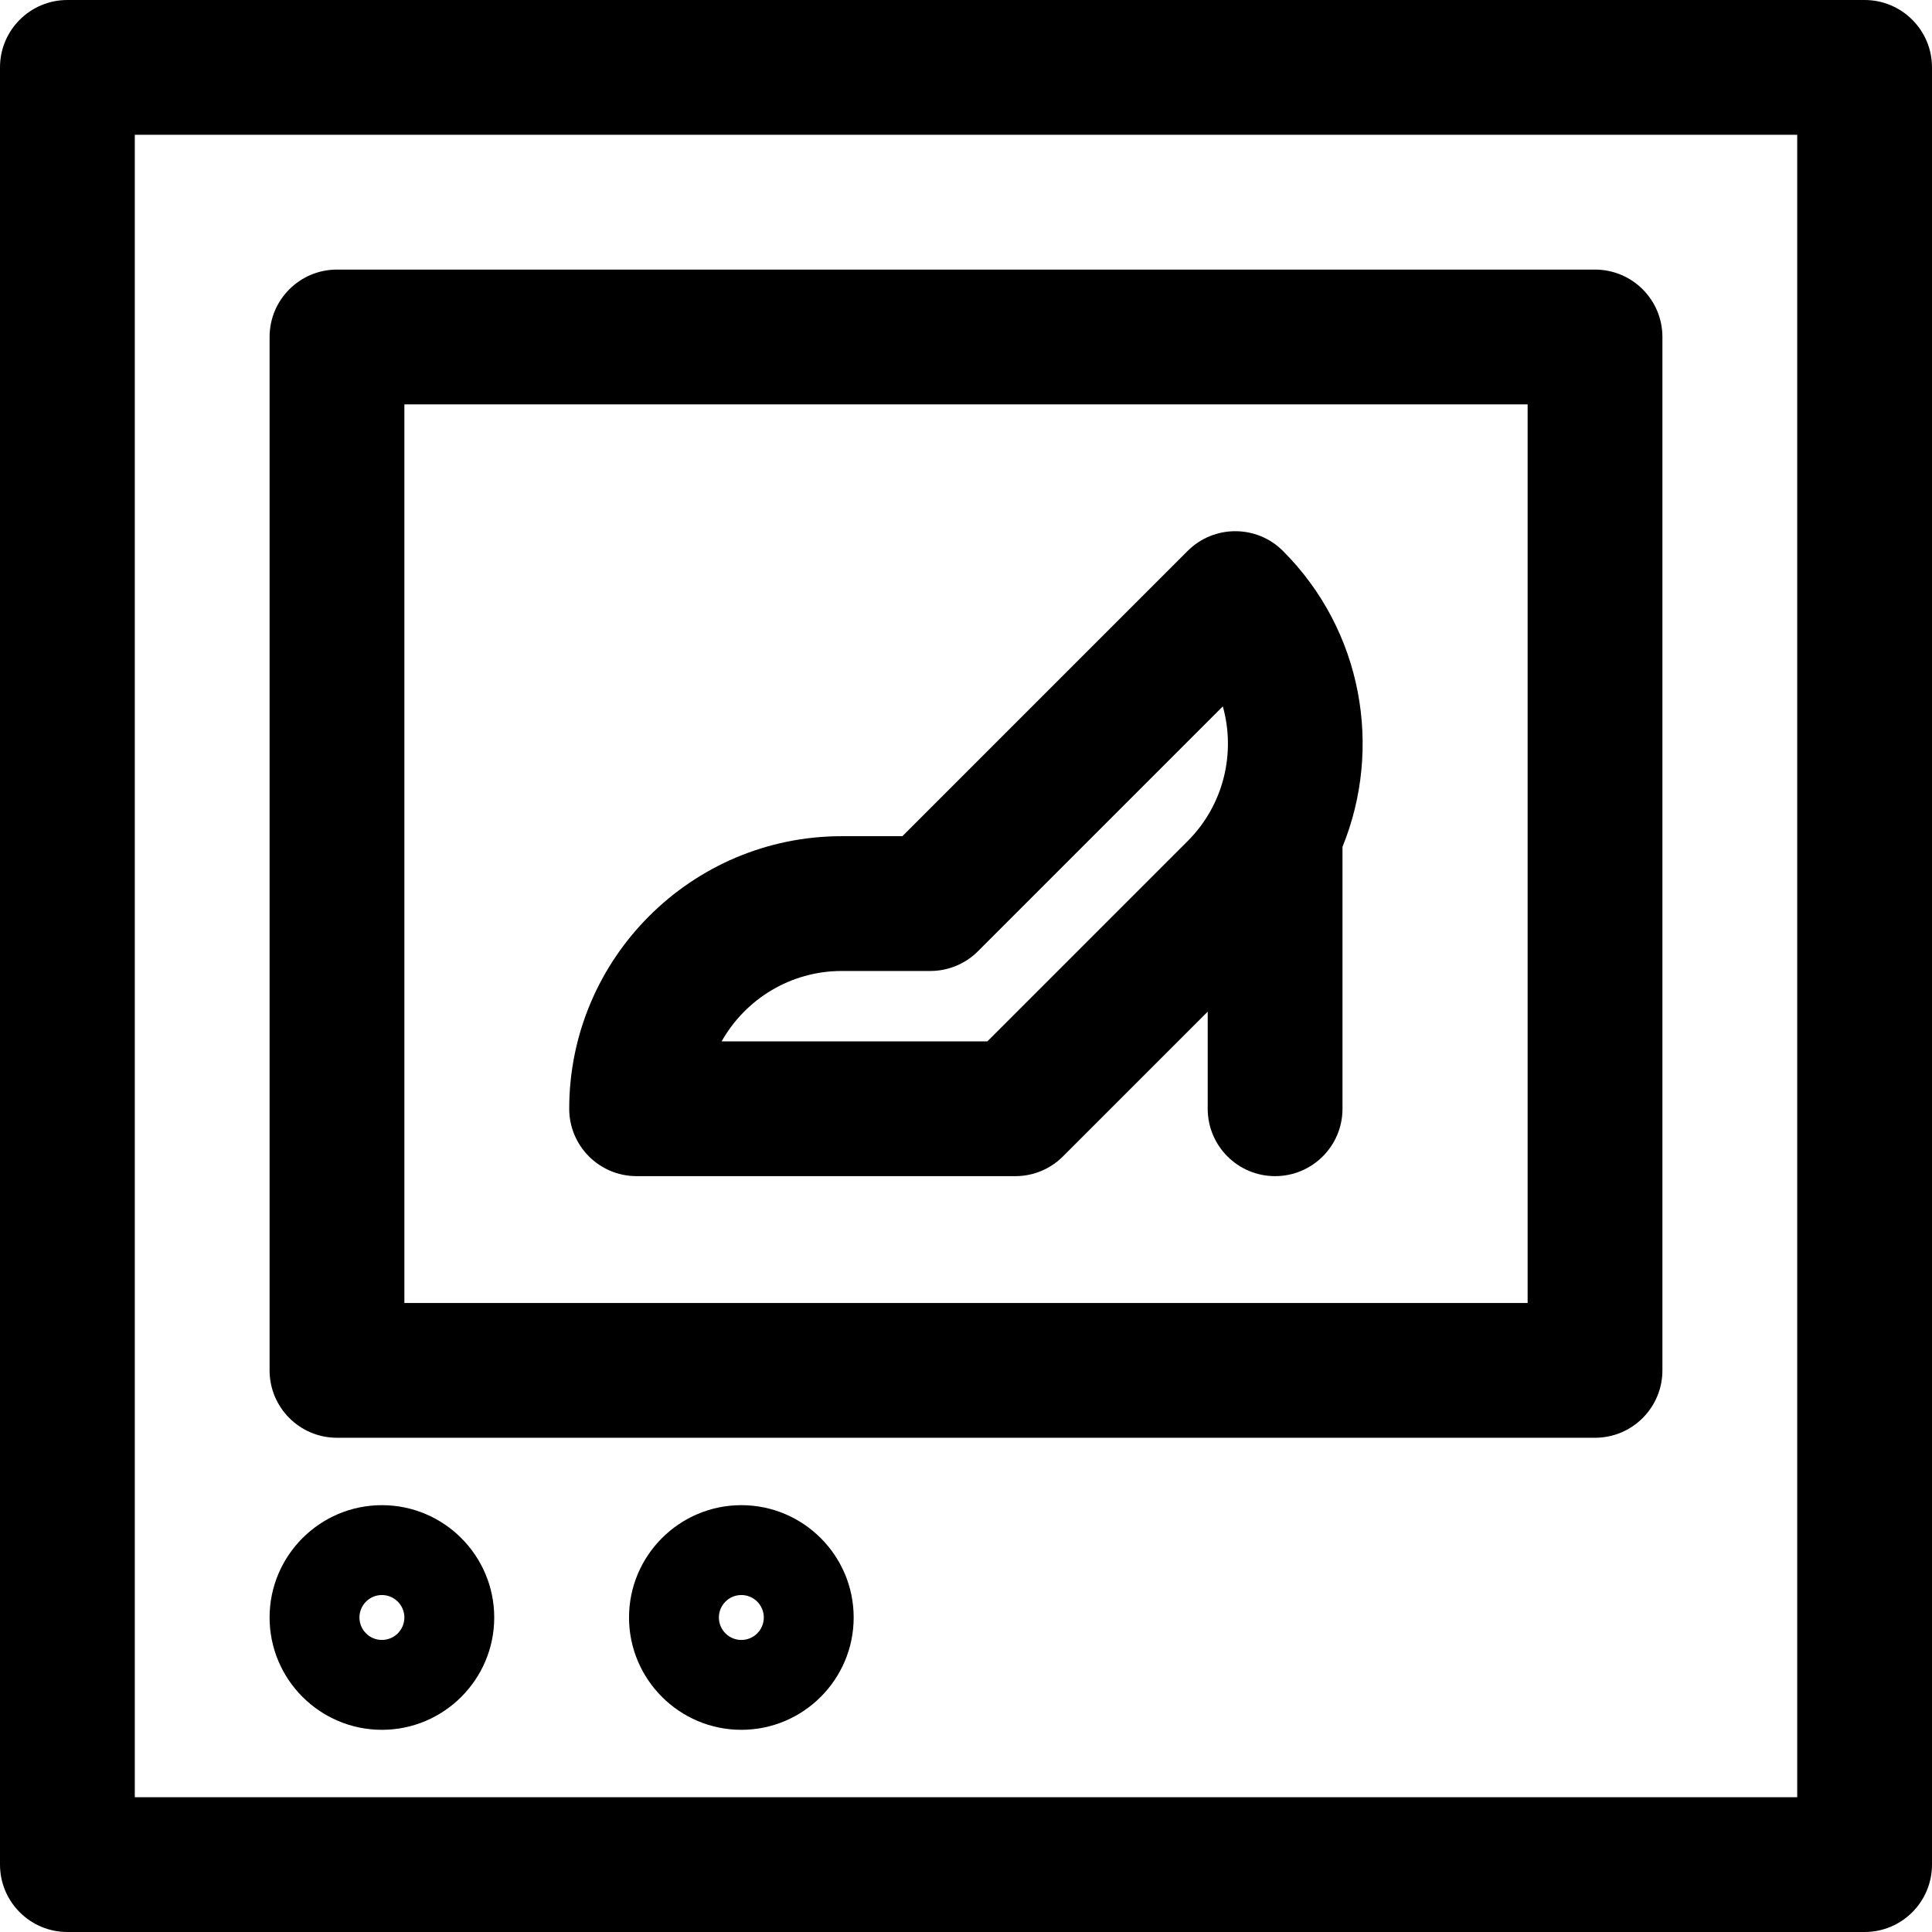
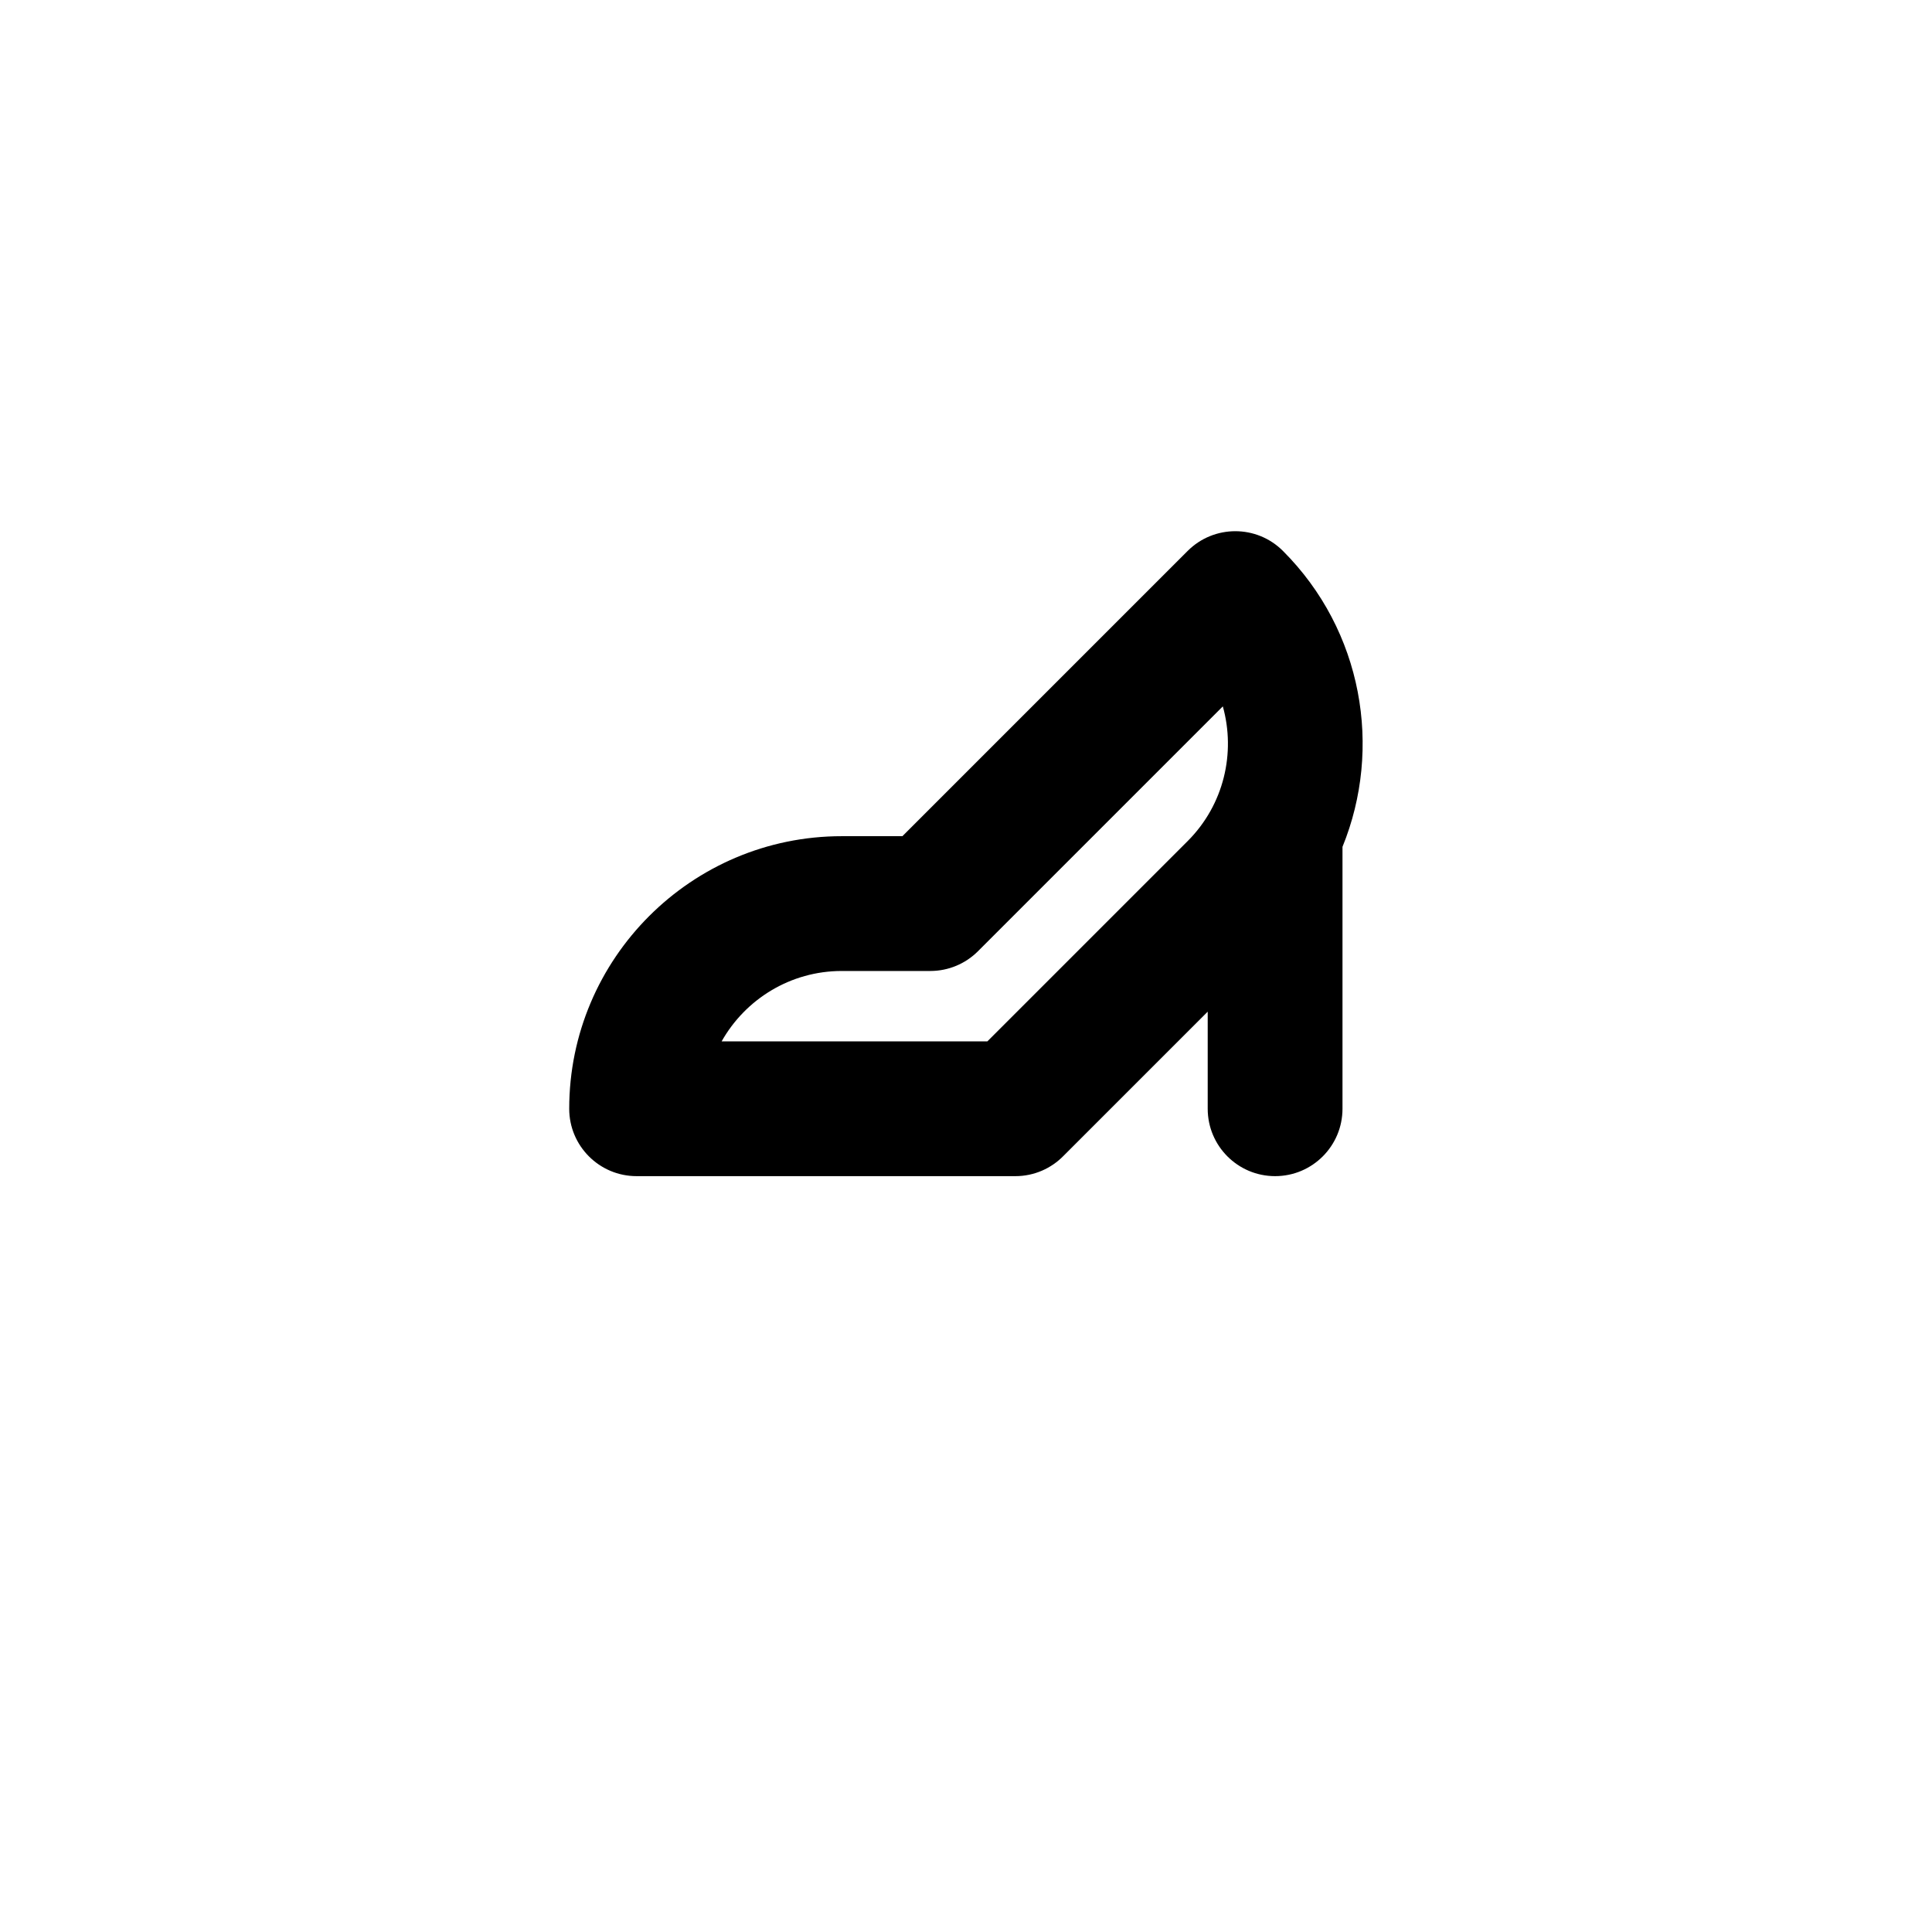
<svg xmlns="http://www.w3.org/2000/svg" fill="#000000" height="800px" width="800px" version="1.1" id="Layer_1" viewBox="0 0 512 512" xml:space="preserve">
  <g>
    <g>
      <g>
-         <path d="M494.14,0H17.86C7.997,0,0,7.997,0,17.86V494.14C0,504.003,7.997,512,17.86,512H494.14c9.864,0,17.86-7.997,17.86-17.86     V17.86C512,7.997,504.003,0,494.14,0z M476.279,476.279H35.721V35.721h440.558V476.279z" />
-         <path d="M89.302,381.023h333.395c9.864,0,17.86-7.997,17.86-17.86V89.302c0-9.864-7.997-17.86-17.86-17.86H89.302     c-9.864,0-17.86,7.997-17.86,17.86v273.86C71.442,373.027,79.439,381.023,89.302,381.023z M107.163,107.163h297.674v238.14     H107.163V107.163z" />
-         <path d="M196.465,398.884c-16.414,0-29.767,13.354-29.767,29.767c0,16.414,13.354,29.767,29.767,29.767     c16.414,0,29.767-13.354,29.767-29.767C226.233,412.237,212.879,398.884,196.465,398.884z M196.465,434.605     c-3.283,0-5.953-2.671-5.953-5.953c0-3.283,2.671-5.953,5.953-5.953c3.283,0,5.953,2.671,5.953,5.953     C202.419,431.934,199.748,434.605,196.465,434.605z" />
-         <path d="M101.209,458.419c16.414,0,29.767-13.354,29.767-29.767c0-16.414-13.354-29.767-29.767-29.767     s-29.767,13.354-29.767,29.767C71.442,445.065,84.796,458.419,101.209,458.419z M101.209,422.698     c3.283,0,5.953,2.671,5.953,5.953c0,3.283-2.671,5.953-5.953,5.953s-5.953-2.671-5.953-5.953     C95.256,425.368,97.927,422.698,101.209,422.698z" />
        <path d="M314.738,146.005l-75.591,75.593h-16.066c-39.83,0-72.234,32.404-72.234,72.234c0,9.864,7.997,17.86,17.86,17.86H269.07     c5.018,0,9.552-2.071,12.796-5.403l38.188-38.188v25.73c0,9.864,7.997,17.86,17.86,17.86s17.86-7.997,17.86-17.86V224.42     c10.64-26.119,5.383-57.252-15.779-78.416C333.029,139.034,321.711,139.029,314.738,146.005z M314.738,222.899l-53.071,53.072     l-70.425-0.001c6.264-11.122,18.188-18.651,31.838-18.651h23.464c4.738,0,9.28-1.881,12.629-5.232l64.889-64.889     C327.498,199.492,324.389,213.247,314.738,222.899z" />
      </g>
    </g>
  </g>
</svg>